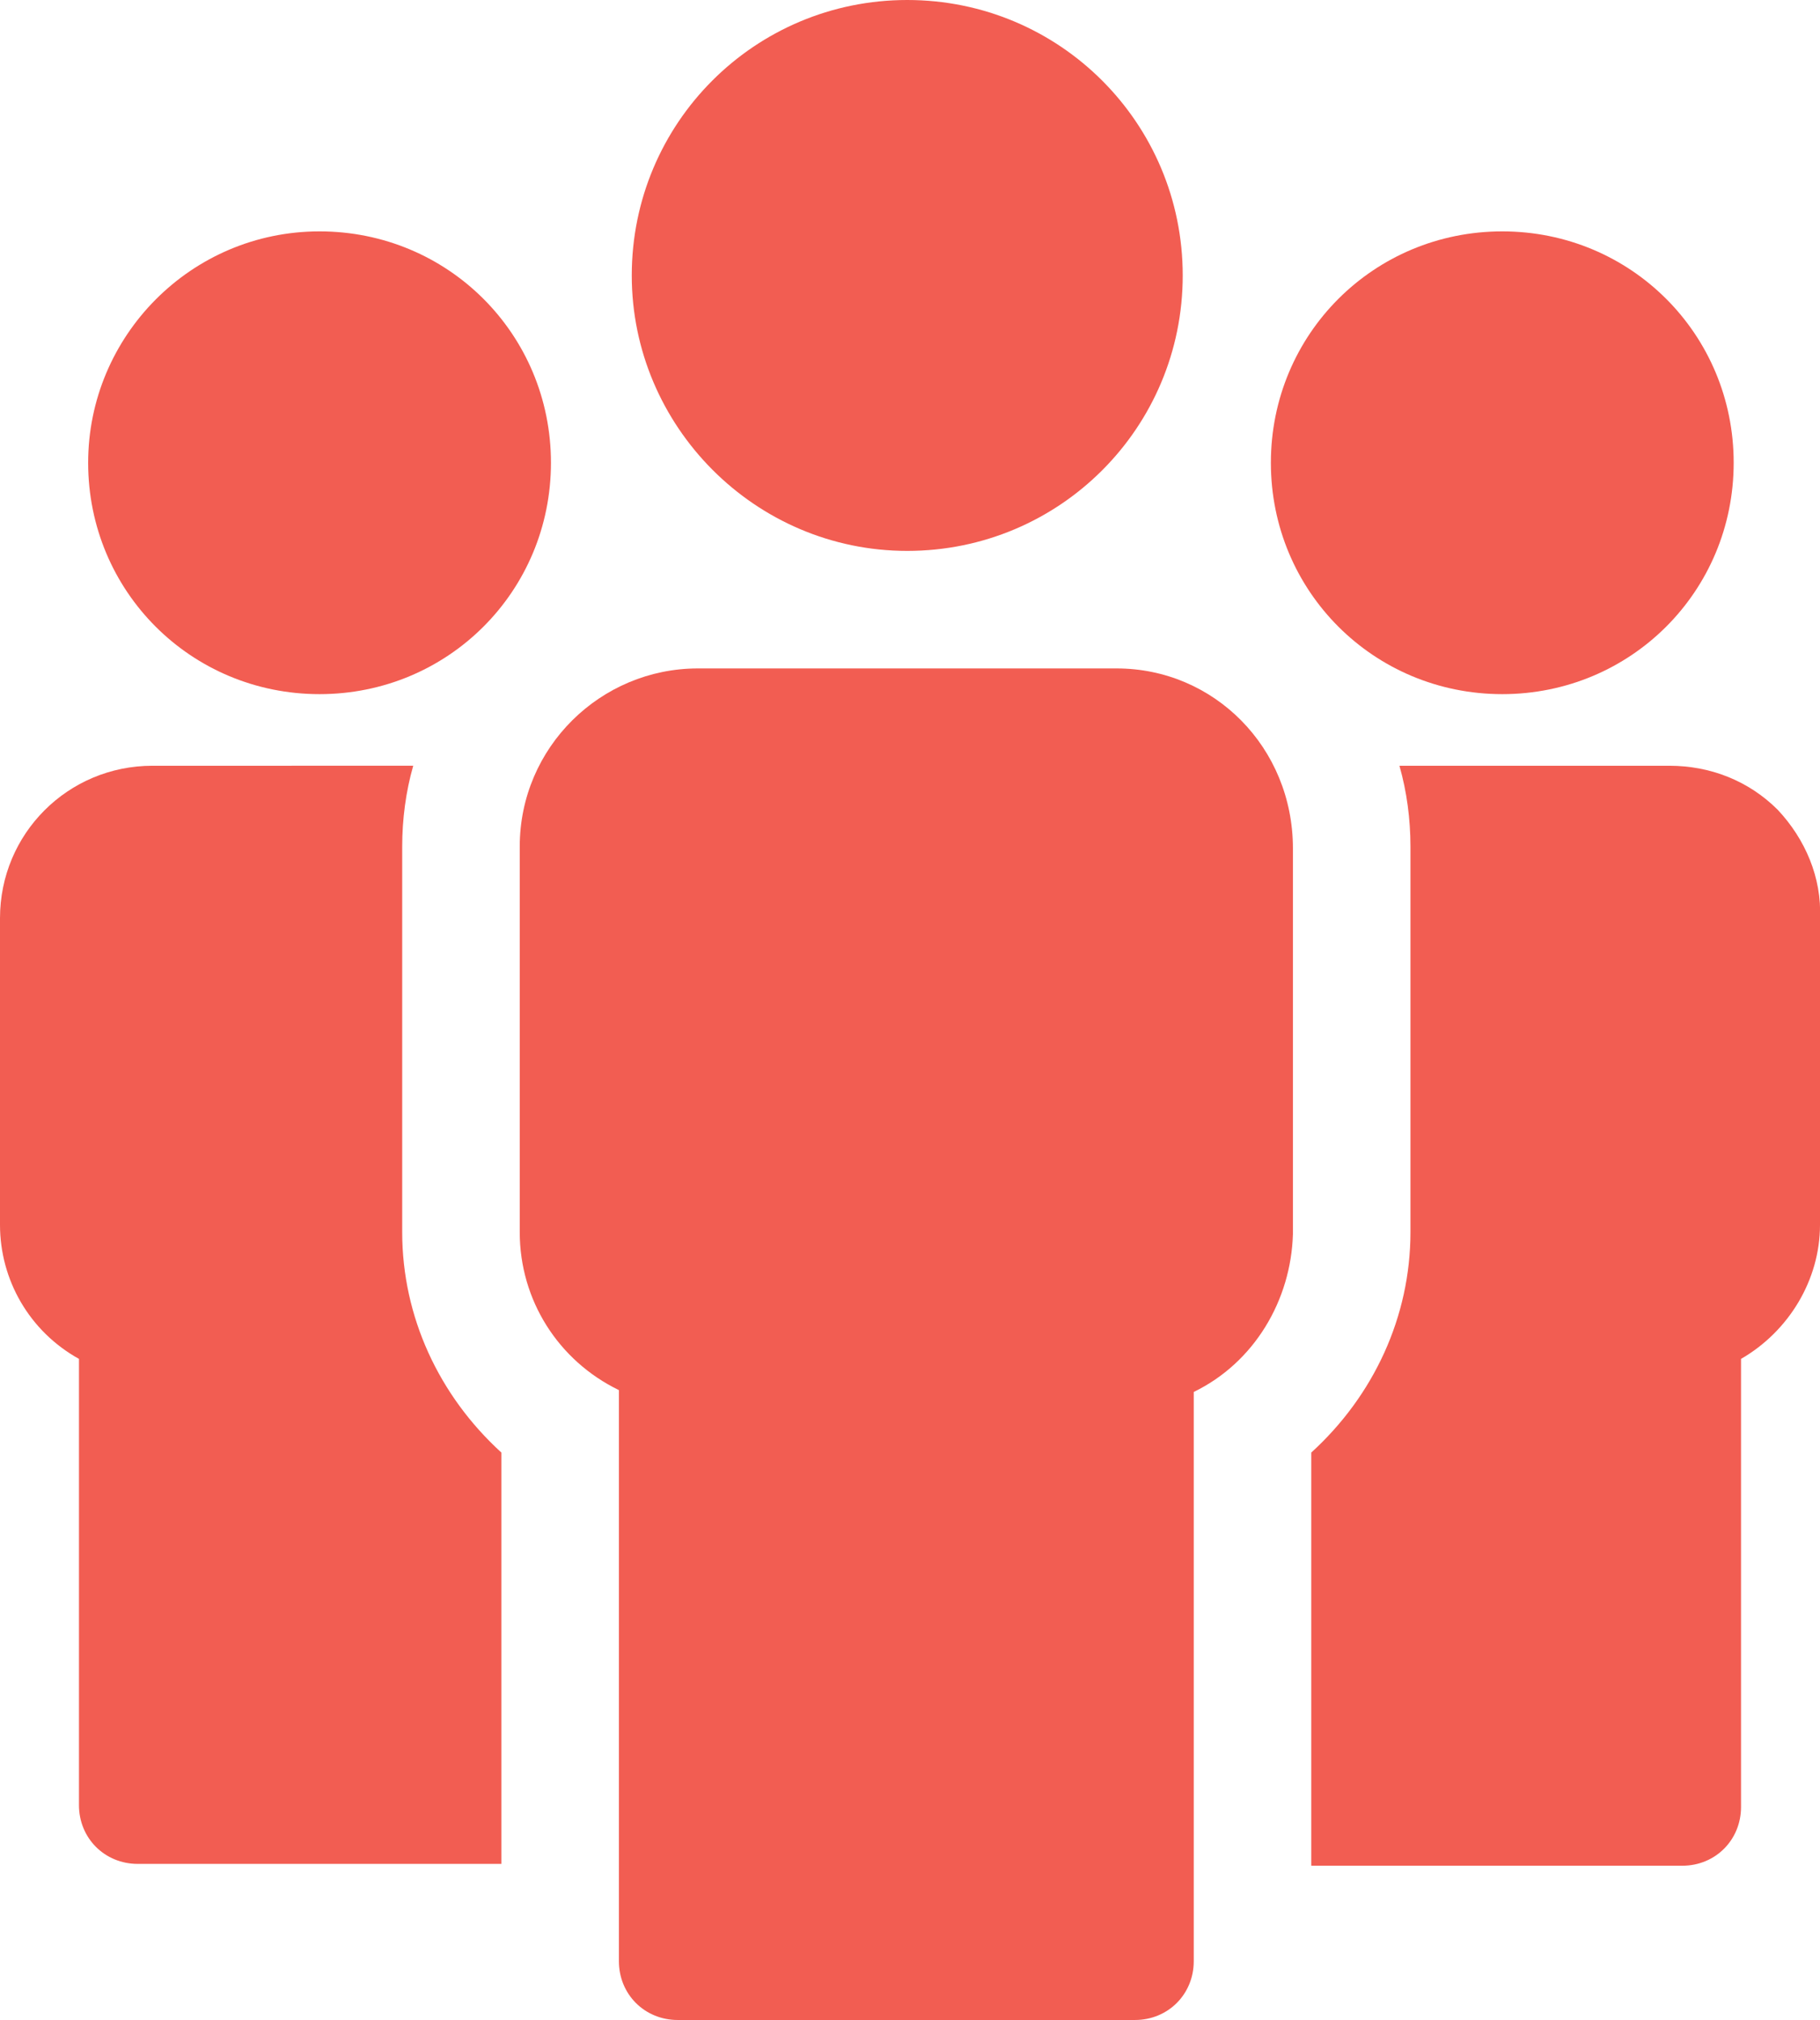
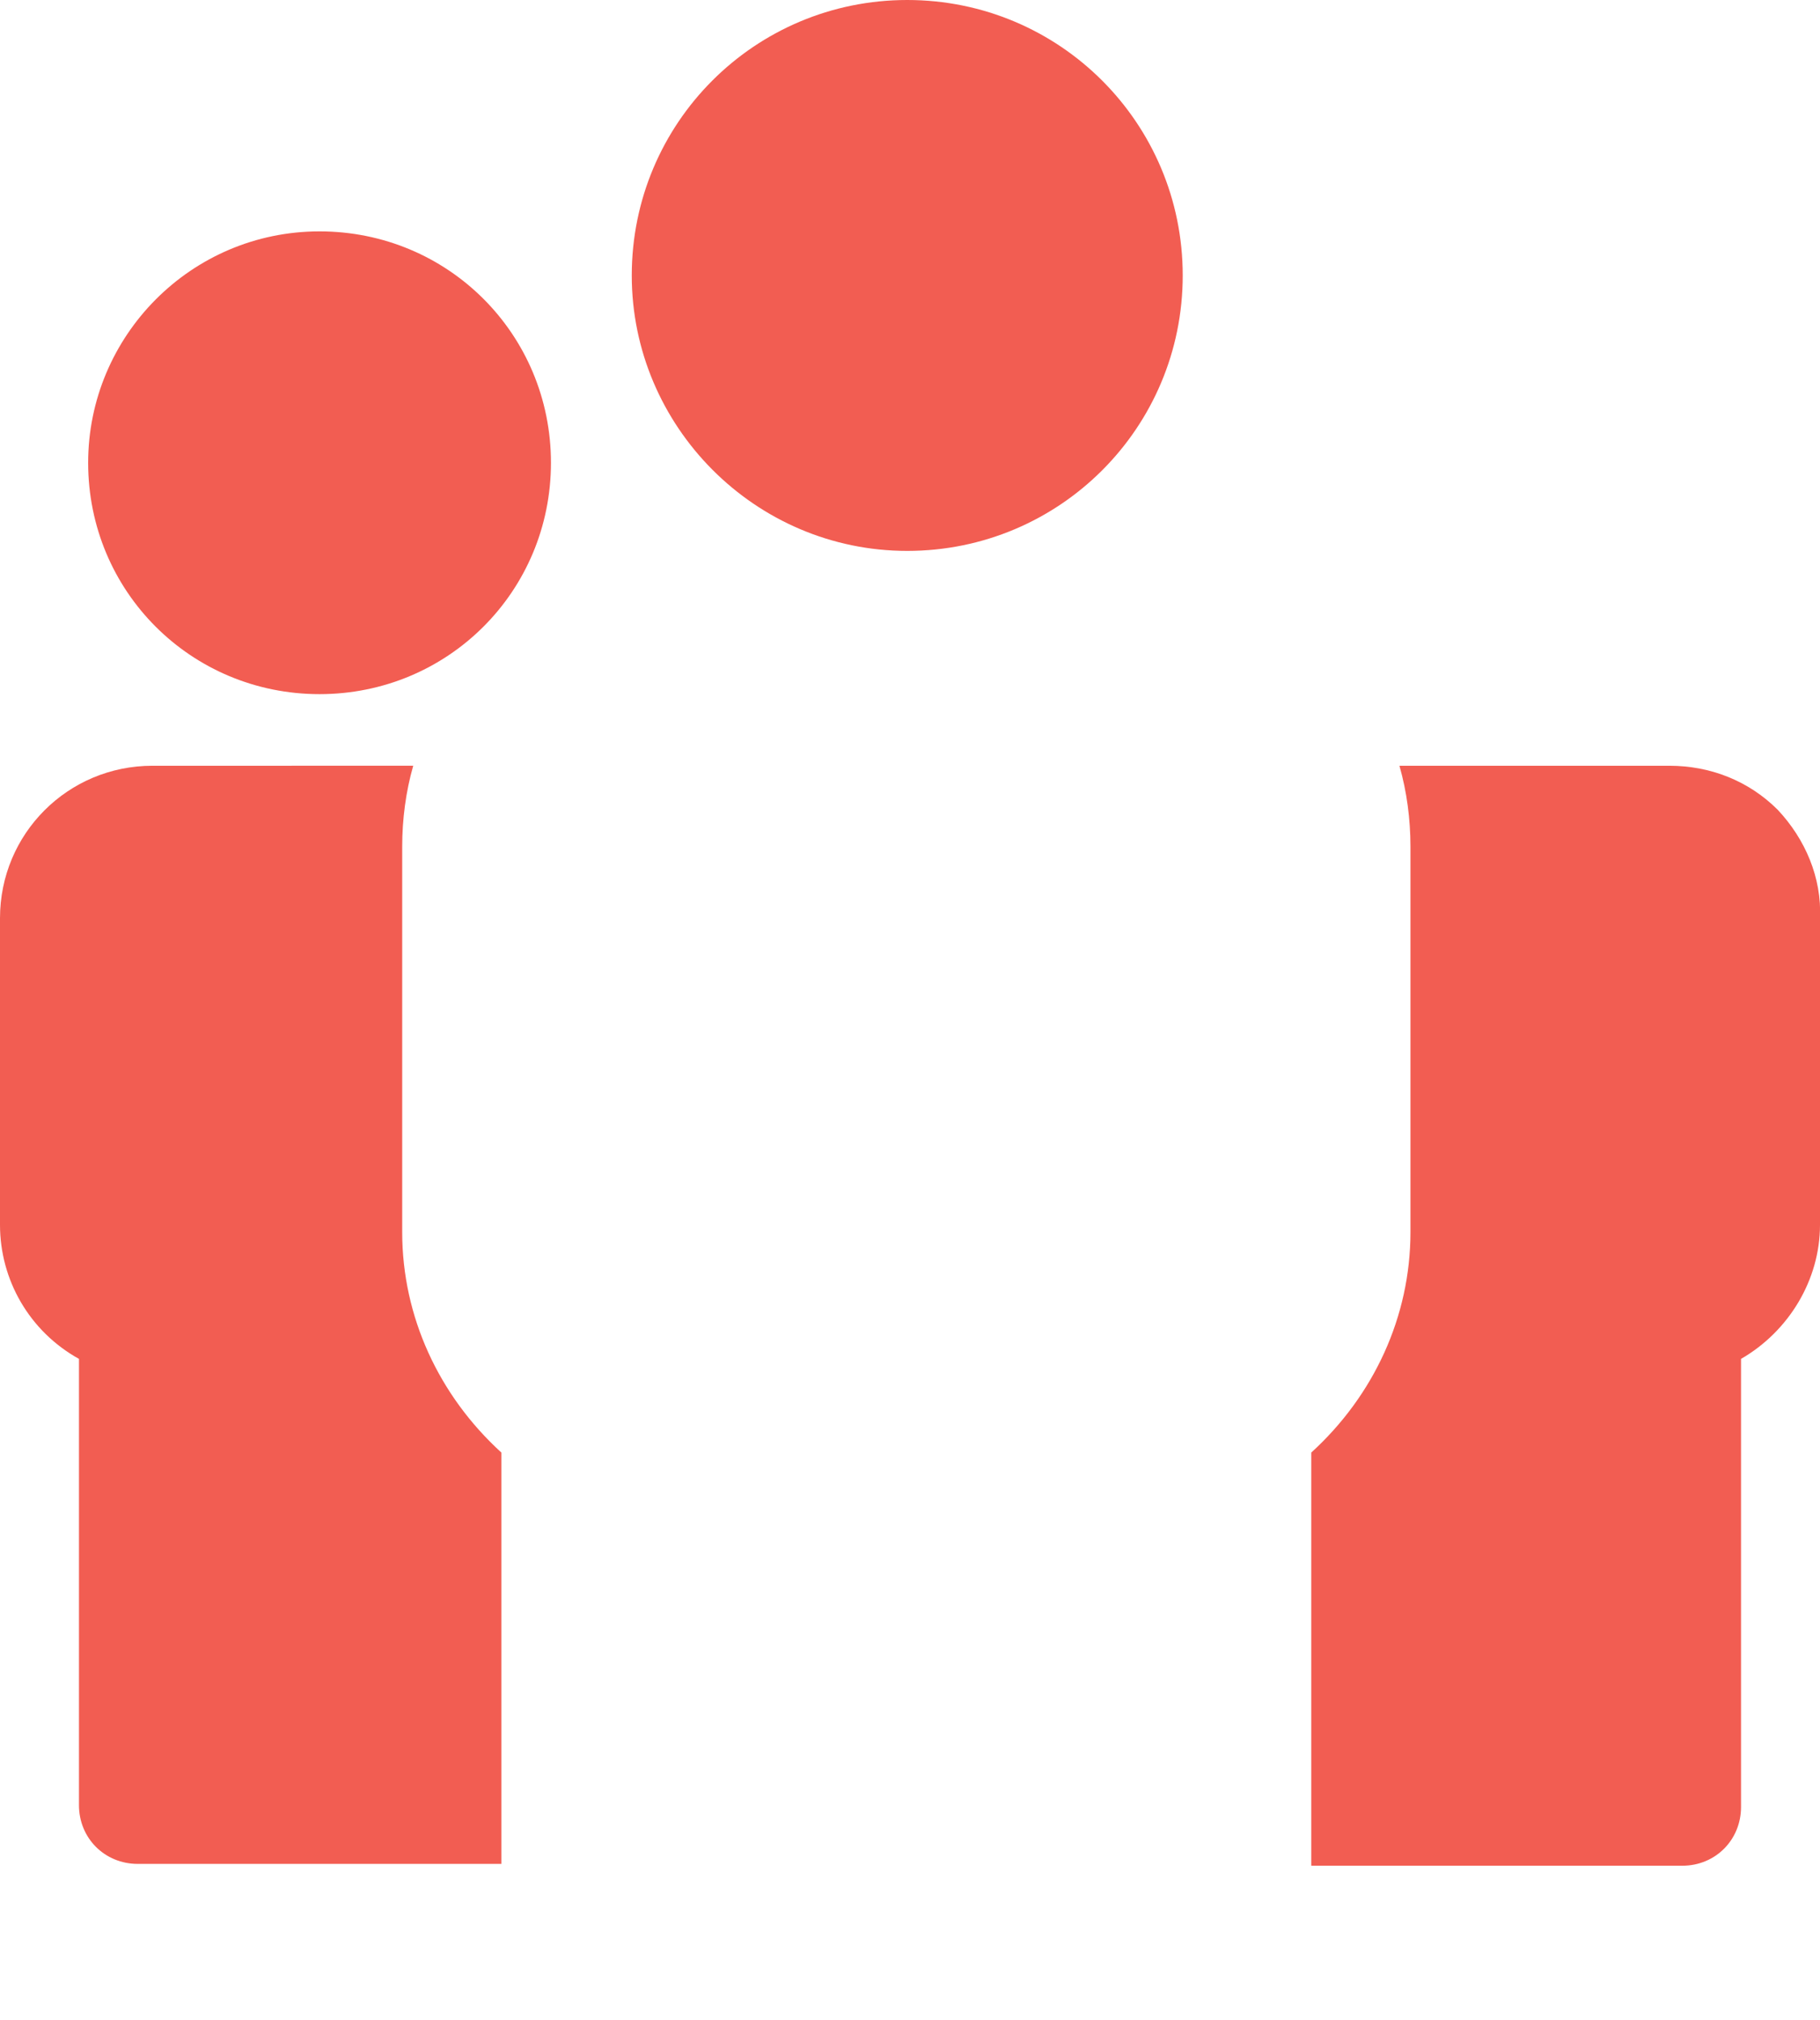
<svg xmlns="http://www.w3.org/2000/svg" x="0px" y="0px" viewBox="0 0 99.1 110" xml:space="preserve">
  <path fill="#F25D52" d="M21.9,67.1v-21c0-1.5,0.2-3,0.6-4.4H8.3C3.7,41.7,0,45.4,0,50v16.7c0,3,1.6,5.8,4.3,7.3v24.3c0,1.8,1.4,3.2,3.2,3.2h19.8V79.1C23.9,76,21.9,71.7,21.9,67.1L21.9,67.1z" />
  <path fill="#F25D52" d="M17.4,37.8c7,0,12.6-5.6,12.6-12.6s-5.6-12.6-12.6-12.6S4.8,18.3,4.8,25.2l0,0C4.8,32.2,10.4,37.8,17.4,37.8z" />
-   <path fill="#F25D52" d="M60.8,36.4H38c-5.3,0-9.7,4.3-9.7,9.7v21c0,3.7,2.1,7,5.4,8.6v31.1c0,1.8,1.4,3.2,3.2,3.2h24.9c1.8,0,3.2-1.4,3.2-3.2v-31c3.3-1.6,5.3-5,5.4-8.6v-21C70.4,40.7,66.1,36.4,60.8,36.4L60.8,36.4z" />
  <path fill="#F25D52" d="M49.4,30c8.3,0,15-6.7,15-15s-6.7-15-15-15s-15,6.7-15,15C34.4,23.2,41.1,30,49.4,30z" />
  <path fill="#F25D52" d="M96.8,44.1c-1.6-1.6-3.7-2.4-5.9-2.4H76.2c0.4,1.4,0.6,2.9,0.6,4.4v21c0,4.6-2,8.9-5.4,12v22.5c0.1,0,0.3,0,0.4,0h19.8c1.8,0,3.2-1.4,3.2-3.2l0,0V74c2.6-1.5,4.3-4.3,4.3-7.3V50C99.2,47.8,98.3,45.7,96.8,44.1L96.8,44.1z" />
-   <path fill="#F25D52" d="M81.8,37.8c7,0,12.6-5.6,12.6-12.6s-5.6-12.6-12.6-12.6s-12.6,5.6-12.6,12.6C69.2,32.2,74.8,37.8,81.8,37.8z" />
</svg>